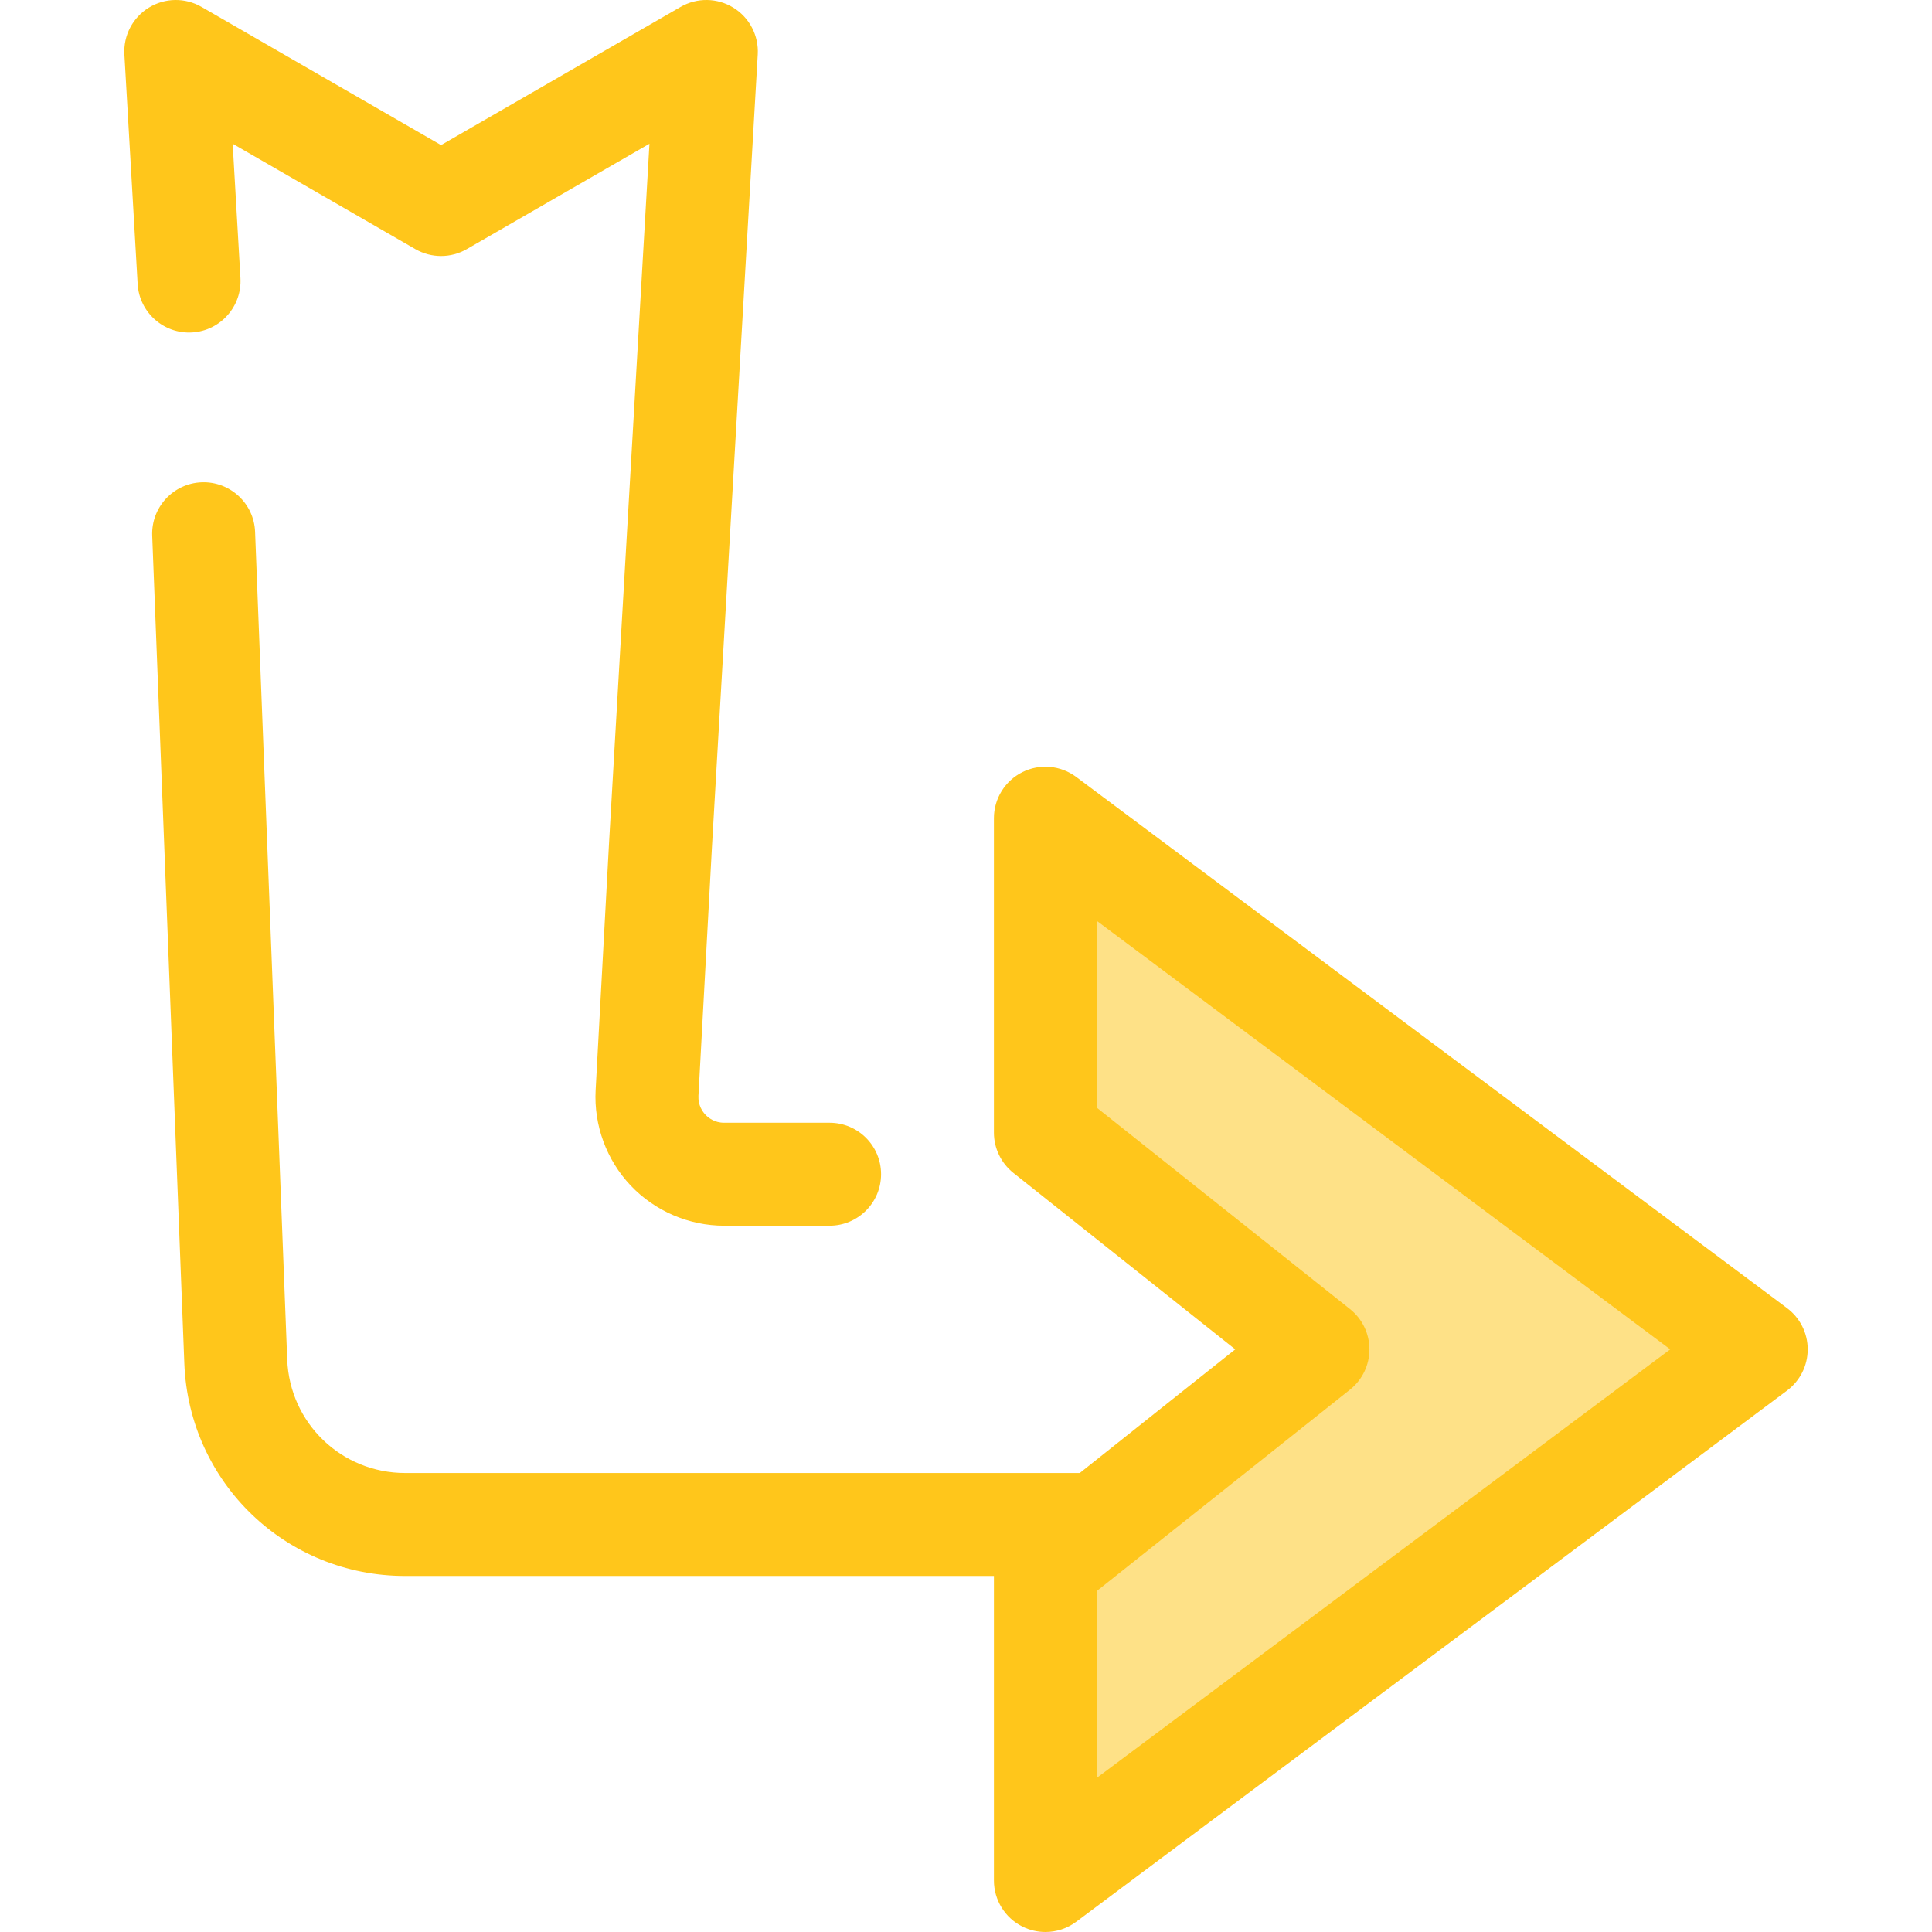
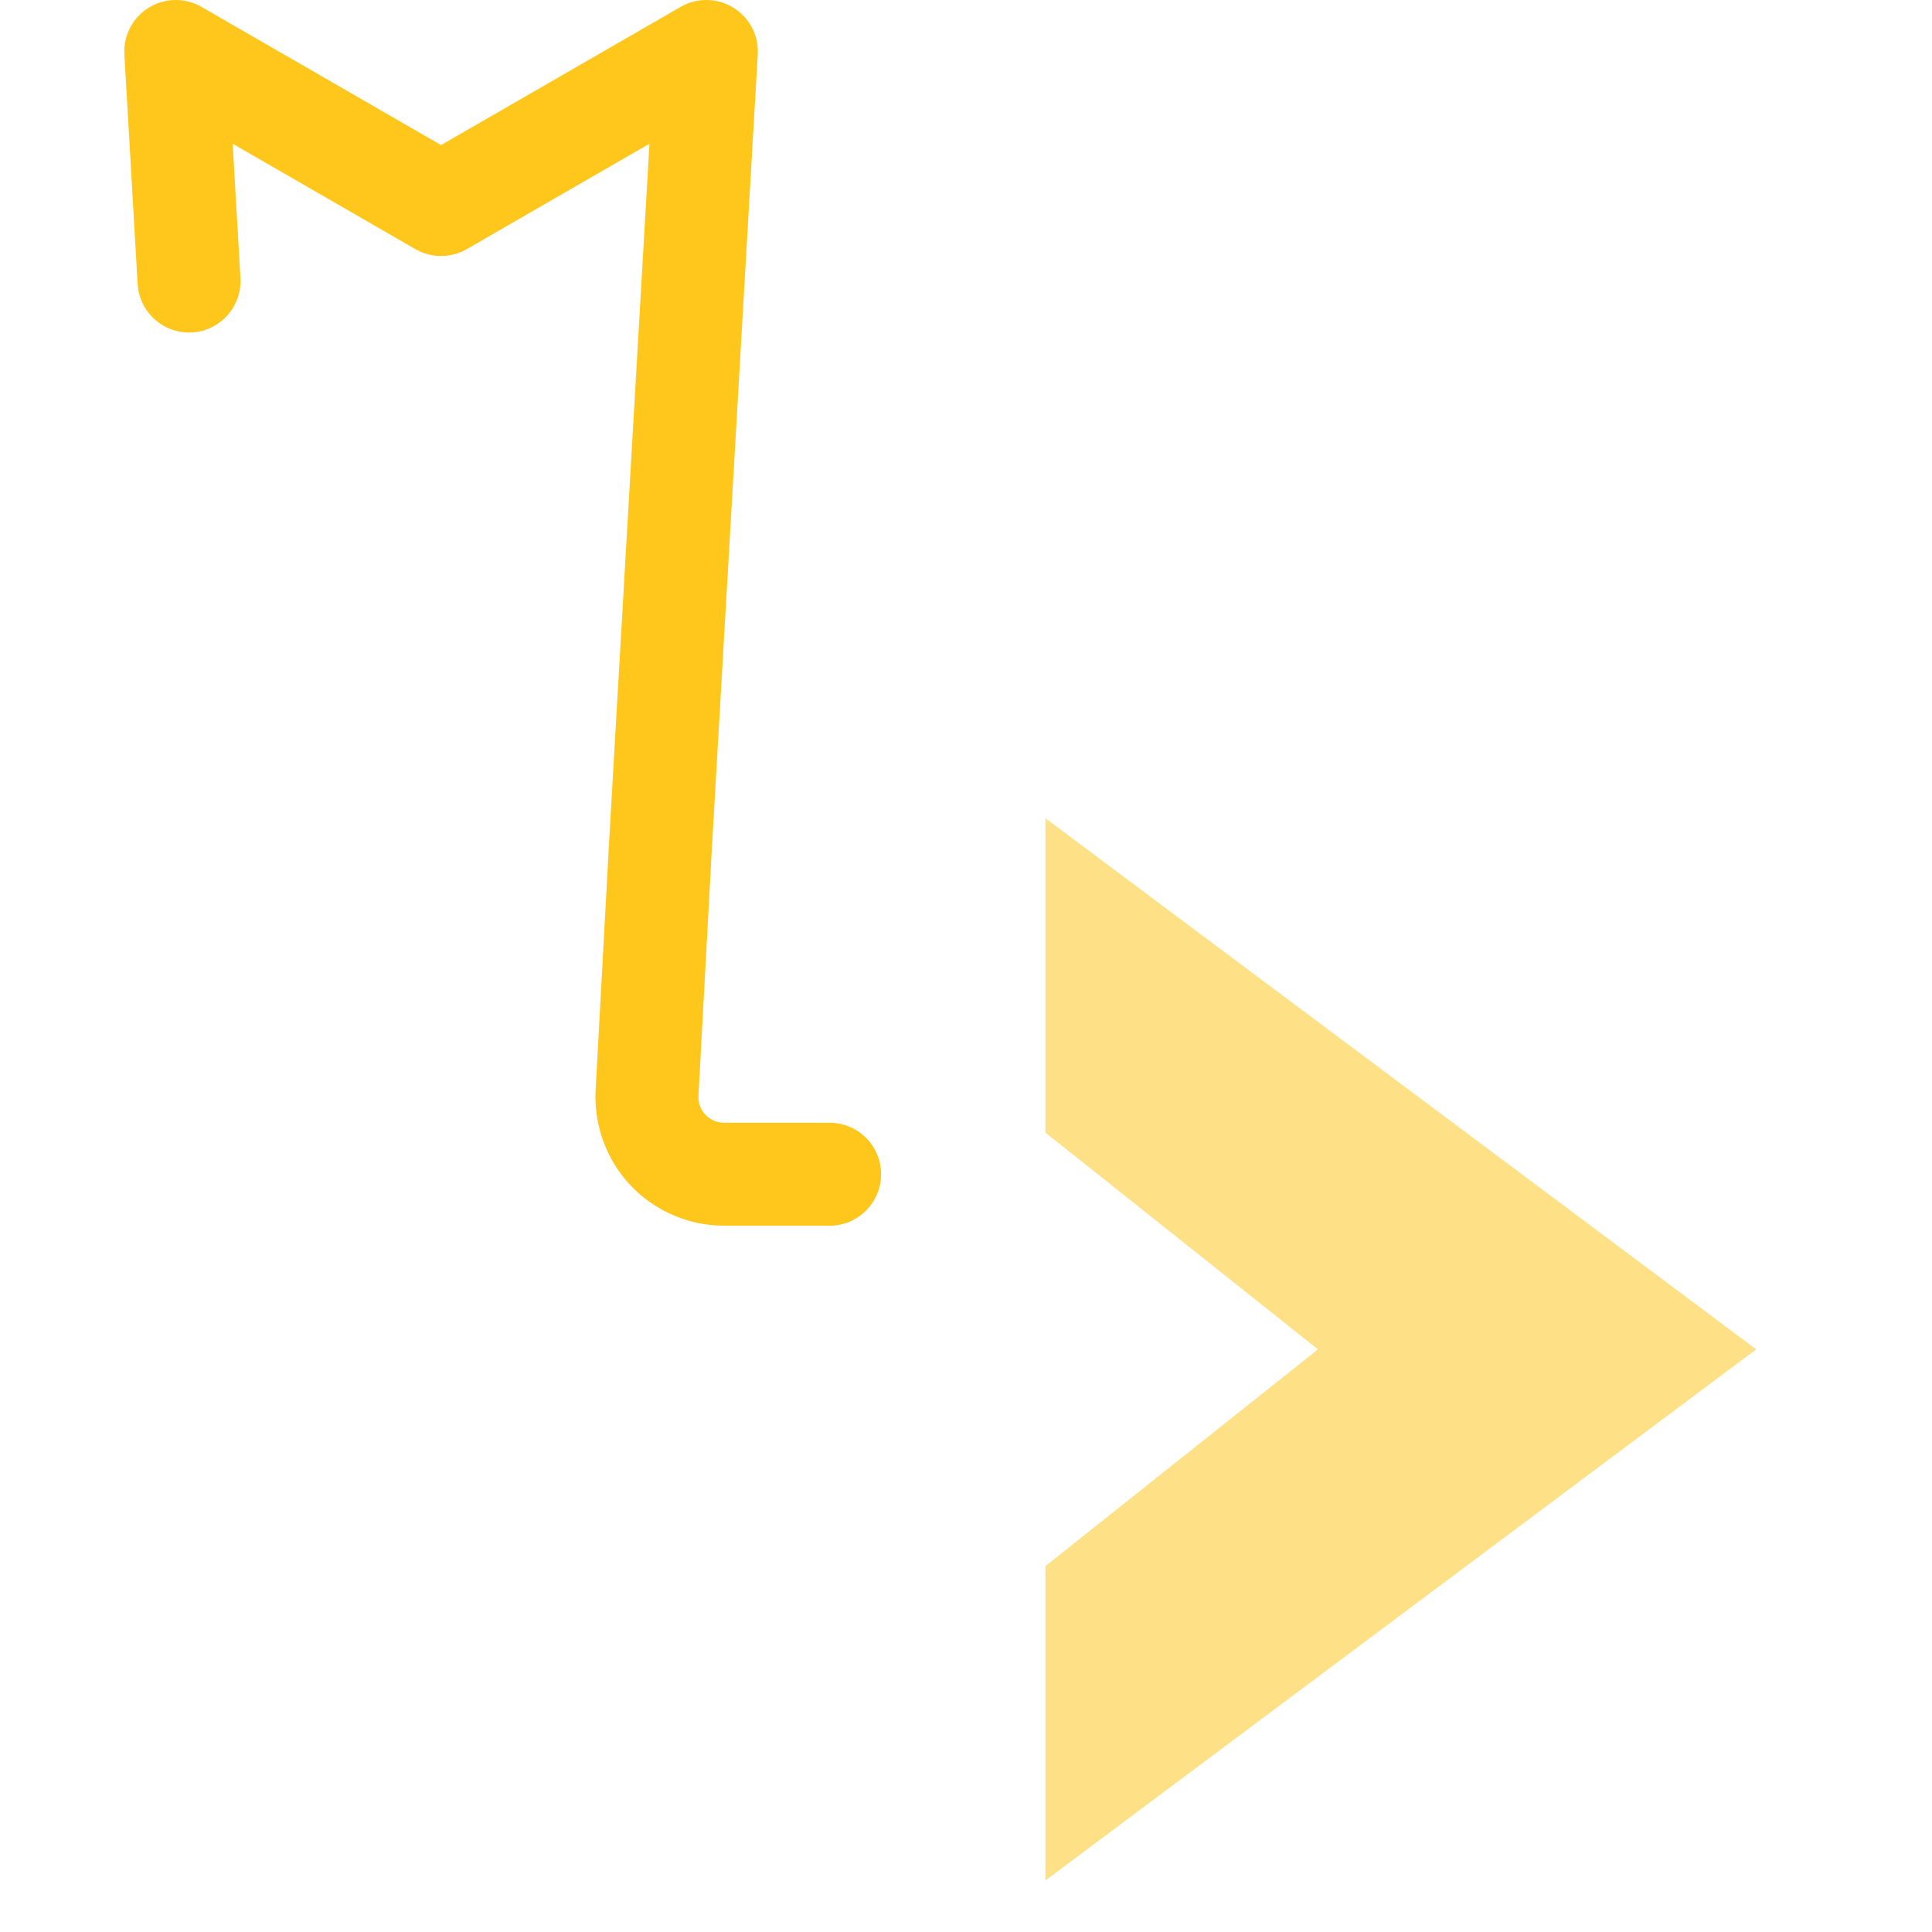
<svg xmlns="http://www.w3.org/2000/svg" version="1.1" id="Layer_1" x="0px" y="0px" viewBox="0 0 512 512" style="enable-background:new 0 0 512 512;" xml:space="preserve">
  <path style="fill:#FFC61B;" d="M219.845,324.825h-27.96c-9.319,0-18.339-3.88-24.748-10.647c-6.408-6.765-9.794-15.984-9.289-25.29  l3.576-65.872L172.11,38.091l-48.407,27.927c-4.22,2.434-9.415,2.434-13.635,0L61.661,38.092l2.057,35.602  c0.434,7.523-5.311,13.972-12.834,14.407c-7.491,0.438-13.972-5.311-14.407-12.834L32.962,14.43  c-0.289-5.006,2.191-9.767,6.459-12.399c4.269-2.634,9.636-2.711,13.98-0.206l63.485,36.624l63.486-36.624  c4.342-2.505,9.71-2.428,13.98,0.206c4.267,2.632,6.748,7.393,6.458,12.399l-12.141,210.114l-3.573,65.824  c-0.138,2.542,1.102,4.252,1.854,5.046c0.752,0.794,2.392,2.124,4.939,2.124h27.96c7.535,0,13.643,6.108,13.643,13.643  C233.491,318.717,227.38,324.825,219.845,324.825z" />
  <polygon style="fill:#FEE187;" points="349.27,357.594 277.044,415.037 277.044,498.357 465.417,357.594 277.044,216.83   277.044,300.15 " />
-   <path style="fill:#FFC61B;" d="M473.584,346.664L285.209,205.9c-4.135-3.09-9.662-3.581-14.279-1.269  c-4.615,2.314-7.531,7.034-7.531,12.197v83.321c0,4.158,1.896,8.089,5.15,10.678l58.802,46.766l-41.201,32.769H107.375  c-16.875,0-30.606-13.208-31.26-30.07l-8.516-219.375c-0.292-7.529-6.647-13.381-14.161-13.104  c-7.529,0.292-13.396,6.633-13.104,14.161l8.516,219.375c1.225,31.568,26.932,56.297,58.525,56.297h156.026v80.711  c0,5.164,2.915,9.884,7.531,12.197c1.933,0.969,4.026,1.446,6.111,1.446c2.891,0,5.764-0.918,8.168-2.714l188.375-140.764  c3.446-2.576,5.476-6.626,5.476-10.929C479.061,353.291,477.03,349.241,473.584,346.664z M290.687,471.132v-49.514l67.076-53.346  c3.254-2.588,5.15-6.52,5.15-10.678c0-4.158-1.896-8.089-5.15-10.678l-67.076-53.348v-49.514l151.94,113.538L290.687,471.132z" />
  <g>
</g>
  <g>
</g>
  <g>
</g>
  <g>
</g>
  <g>
</g>
  <g>
</g>
  <g>
</g>
  <g>
</g>
  <g>
</g>
  <g>
</g>
  <g>
</g>
  <g>
</g>
  <g>
</g>
  <g>
</g>
  <g>
</g>
</svg>